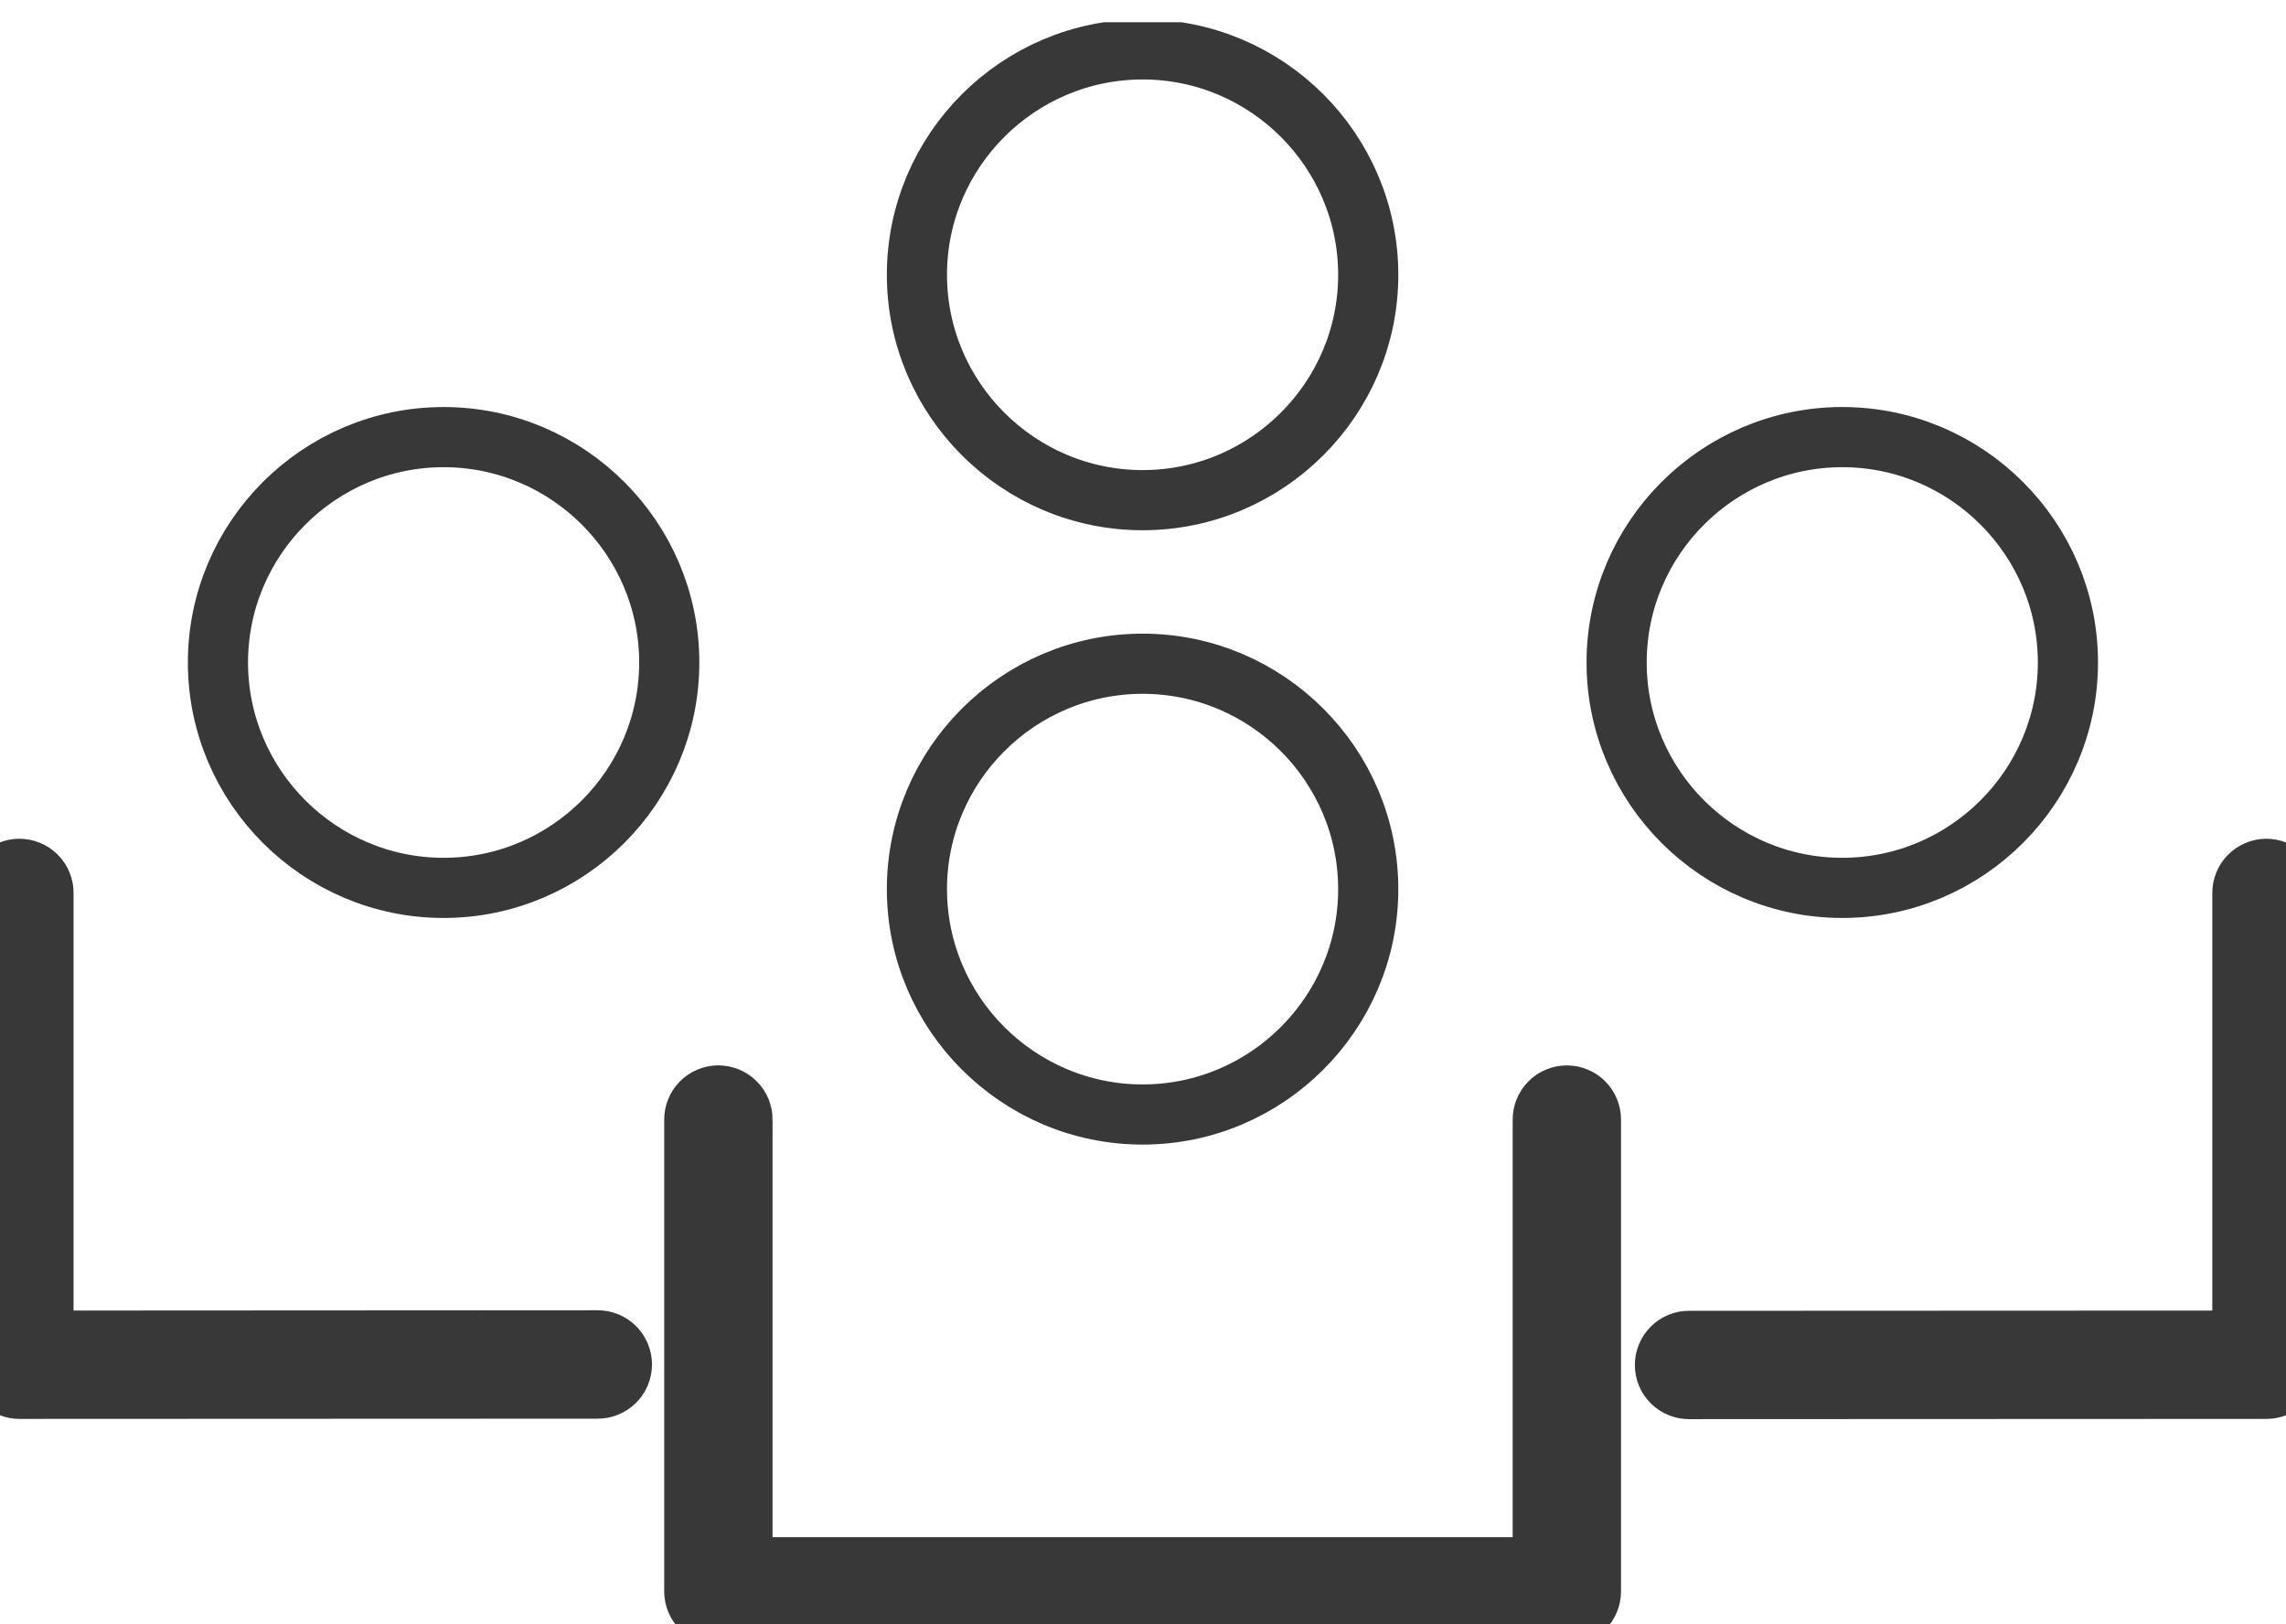
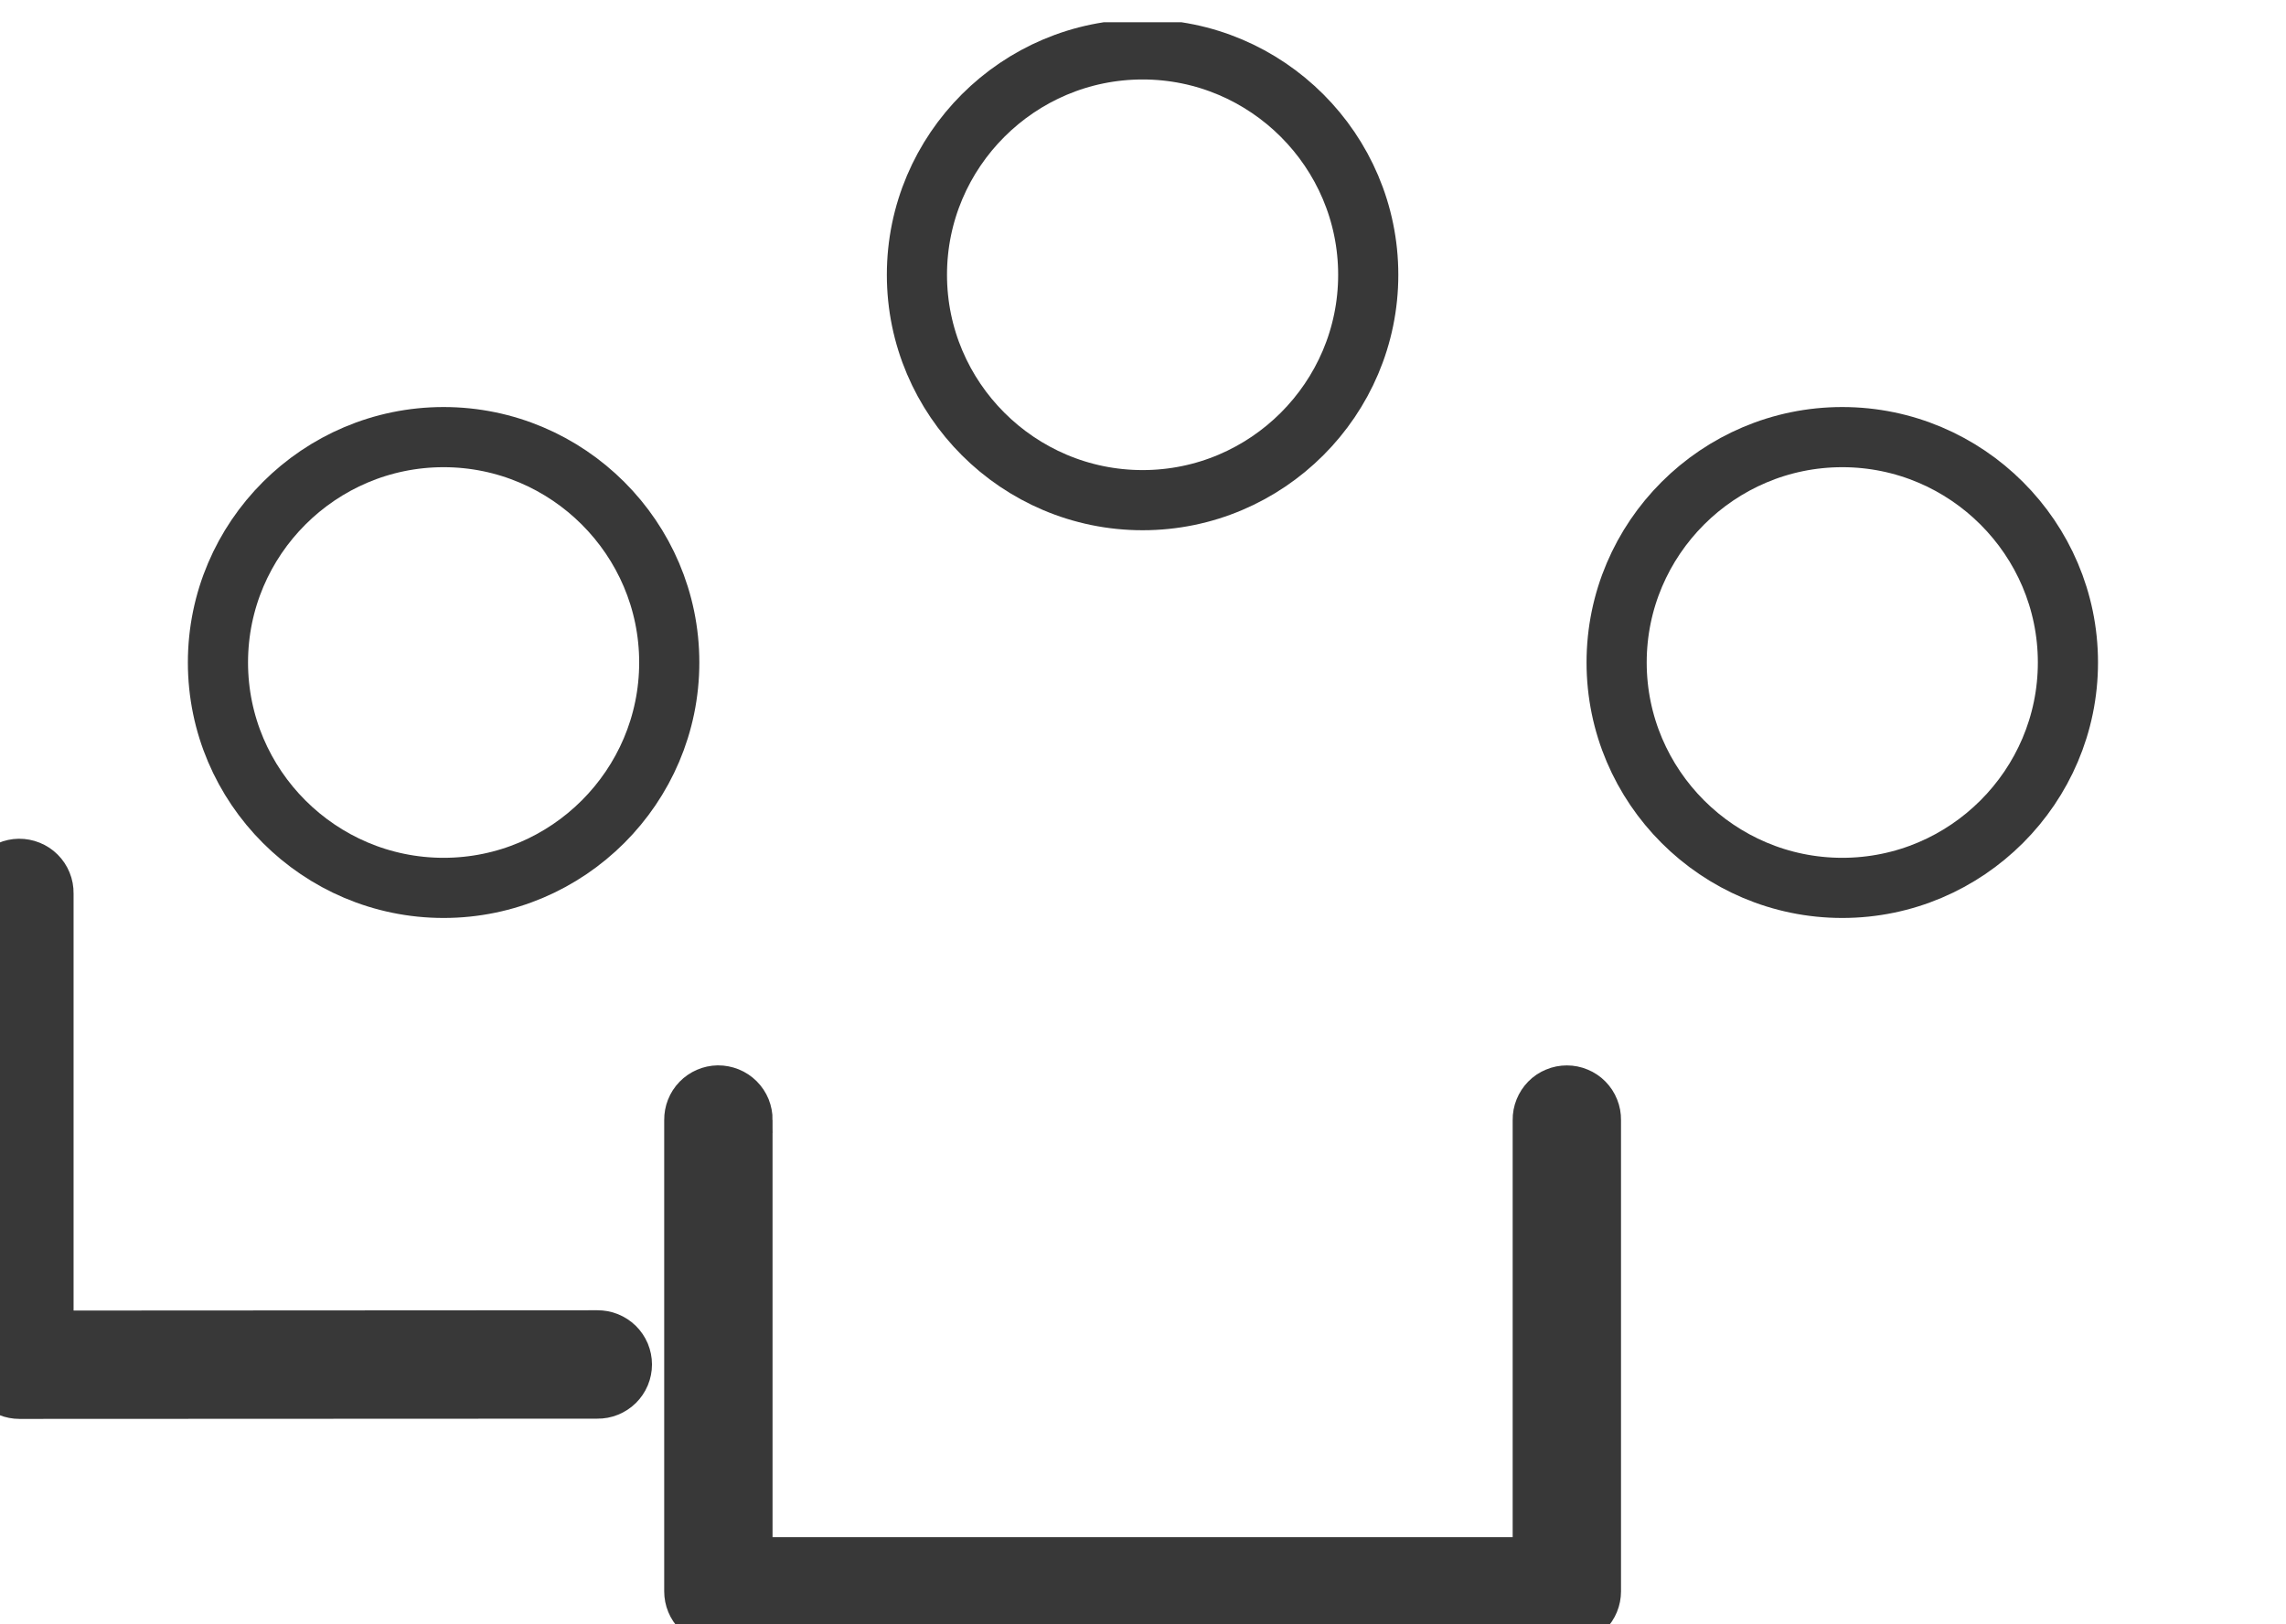
<svg xmlns="http://www.w3.org/2000/svg" width="38" height="27" viewBox="0 0 38 27" fill="none">
  <g clip-path="url(#clip0_318_867)">
    <path d="M11.541 18.617V18.616C11.54 18.51 11.58 18.407 11.654 18.331C11.728 18.255 11.829 18.211 11.936 18.209C11.989 18.209 12.042 18.219 12.092 18.239C12.142 18.259 12.187 18.289 12.225 18.327C12.263 18.365 12.293 18.41 12.313 18.459C12.333 18.509 12.343 18.562 12.343 18.616L12.342 18.617V25.982V26.052H12.412H25.576H25.645V25.982V18.617V18.616C25.644 18.563 25.654 18.51 25.674 18.461C25.694 18.412 25.723 18.367 25.76 18.329C25.797 18.291 25.842 18.261 25.891 18.241C25.94 18.22 25.992 18.21 26.046 18.21C26.099 18.21 26.151 18.22 26.2 18.241C26.249 18.261 26.294 18.291 26.331 18.329C26.368 18.367 26.398 18.412 26.417 18.461C26.437 18.51 26.447 18.563 26.446 18.616V18.617V26.452C26.446 26.559 26.404 26.661 26.329 26.736C26.254 26.811 26.152 26.853 26.046 26.853H11.942C11.835 26.853 11.734 26.811 11.658 26.736C11.583 26.661 11.541 26.559 11.541 26.453V18.617Z" fill="#383838" stroke="#383838" strokeWidth="0.139" />
    <path d="M-0.078 14.85L-0.078 14.849C-0.079 14.796 -0.069 14.744 -0.05 14.695C-0.03 14.646 -0.001 14.602 0.035 14.564C0.072 14.526 0.116 14.496 0.164 14.475C0.212 14.454 0.264 14.443 0.317 14.442C0.37 14.442 0.424 14.452 0.473 14.472C0.523 14.492 0.568 14.522 0.606 14.56C0.644 14.598 0.674 14.643 0.694 14.693C0.714 14.742 0.724 14.795 0.723 14.849L0.723 14.85V22.215V22.285L0.793 22.285L9.93 22.28L9.931 22.28C9.984 22.28 10.037 22.289 10.086 22.309C10.135 22.329 10.18 22.358 10.218 22.395C10.256 22.433 10.286 22.477 10.307 22.526C10.327 22.575 10.338 22.628 10.338 22.681C10.338 22.734 10.327 22.787 10.307 22.836C10.286 22.885 10.256 22.929 10.218 22.967C10.18 23.004 10.135 23.033 10.086 23.053C10.037 23.073 9.984 23.083 9.931 23.082H9.93L0.323 23.086C0.271 23.086 0.218 23.076 0.17 23.056C0.121 23.036 0.077 23.006 0.039 22.969C0.002 22.932 -0.027 22.887 -0.048 22.839C-0.068 22.79 -0.078 22.738 -0.078 22.685V14.85Z" fill="#383838" stroke="#383838" strokeWidth="0.139" />
-     <path d="M15.242 14.78C15.242 12.716 16.927 11.033 18.994 11.033C21.06 11.033 22.744 12.716 22.744 14.78C22.744 16.843 21.06 18.526 18.994 18.526C16.927 18.526 15.242 16.843 15.242 14.78Z" stroke="#383838" strokeWidth="0.694" />
    <path d="M15.242 4.568C15.242 2.504 16.927 0.821 18.994 0.821C21.06 0.821 22.744 2.504 22.744 4.568C22.744 6.631 21.06 8.314 18.994 8.314C16.927 8.314 15.242 6.631 15.242 4.568Z" stroke="#383838" strokeWidth="0.694" />
    <path d="M3.623 11.012C3.623 8.949 5.308 7.266 7.374 7.266C9.44 7.266 11.125 8.949 11.125 11.012C11.125 13.075 9.44 14.759 7.374 14.759C5.308 14.759 3.623 13.075 3.623 11.012Z" stroke="#383838" strokeWidth="0.694" />
    <path d="M26.873 11.012C26.873 8.949 28.558 7.266 30.624 7.266C32.69 7.266 34.375 8.949 34.375 11.012C34.375 13.075 32.69 14.759 30.624 14.759C28.558 14.759 26.873 13.075 26.873 11.012Z" stroke="#383838" strokeWidth="0.694" />
-     <path d="M37.275 14.85V14.849C37.274 14.796 37.284 14.744 37.303 14.695C37.322 14.646 37.351 14.602 37.388 14.564C37.425 14.526 37.468 14.496 37.517 14.475C37.565 14.454 37.617 14.443 37.67 14.442C37.723 14.442 37.777 14.452 37.826 14.472C37.876 14.492 37.921 14.522 37.959 14.56C37.997 14.598 38.027 14.643 38.047 14.693C38.067 14.742 38.077 14.795 38.076 14.849V14.85V22.685C38.076 22.792 38.034 22.893 37.959 22.968C37.884 23.044 37.782 23.086 37.676 23.086L28.083 23.09H28.082C28.029 23.091 27.976 23.081 27.927 23.061C27.878 23.042 27.833 23.012 27.795 22.975C27.757 22.938 27.727 22.893 27.707 22.844C27.686 22.796 27.676 22.743 27.676 22.69C27.676 22.637 27.686 22.584 27.707 22.535C27.727 22.486 27.757 22.442 27.795 22.405C27.832 22.367 27.877 22.338 27.926 22.318C27.976 22.298 28.028 22.288 28.081 22.289H28.082L37.206 22.285H37.275V22.215V14.85Z" fill="#383838" stroke="#383838" strokeWidth="0.139" />
  </g>
  <defs>
    <clipPath id="clip0_318_867">
      <rect width="38.295" height="26.64" fill="white" transform="translate(-0.148 0.37)" />
    </clipPath>
  </defs>
</svg>